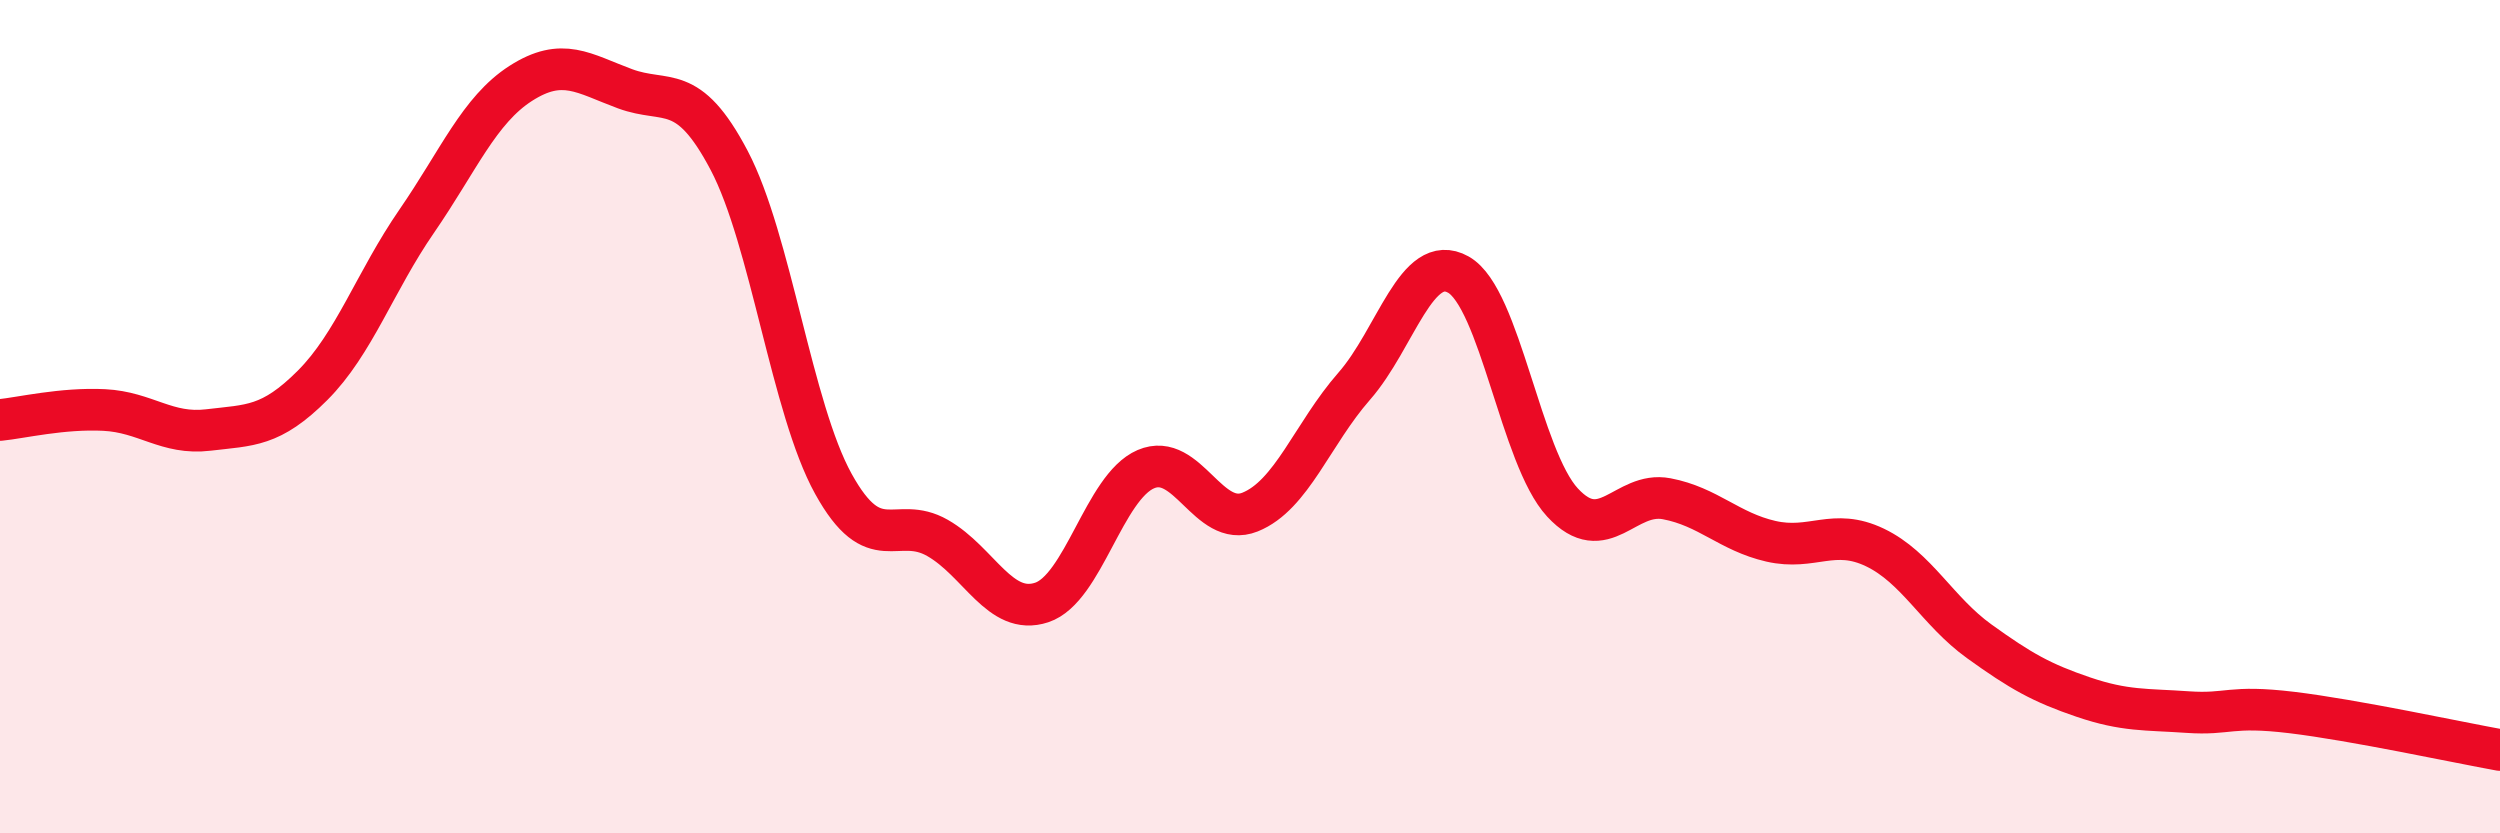
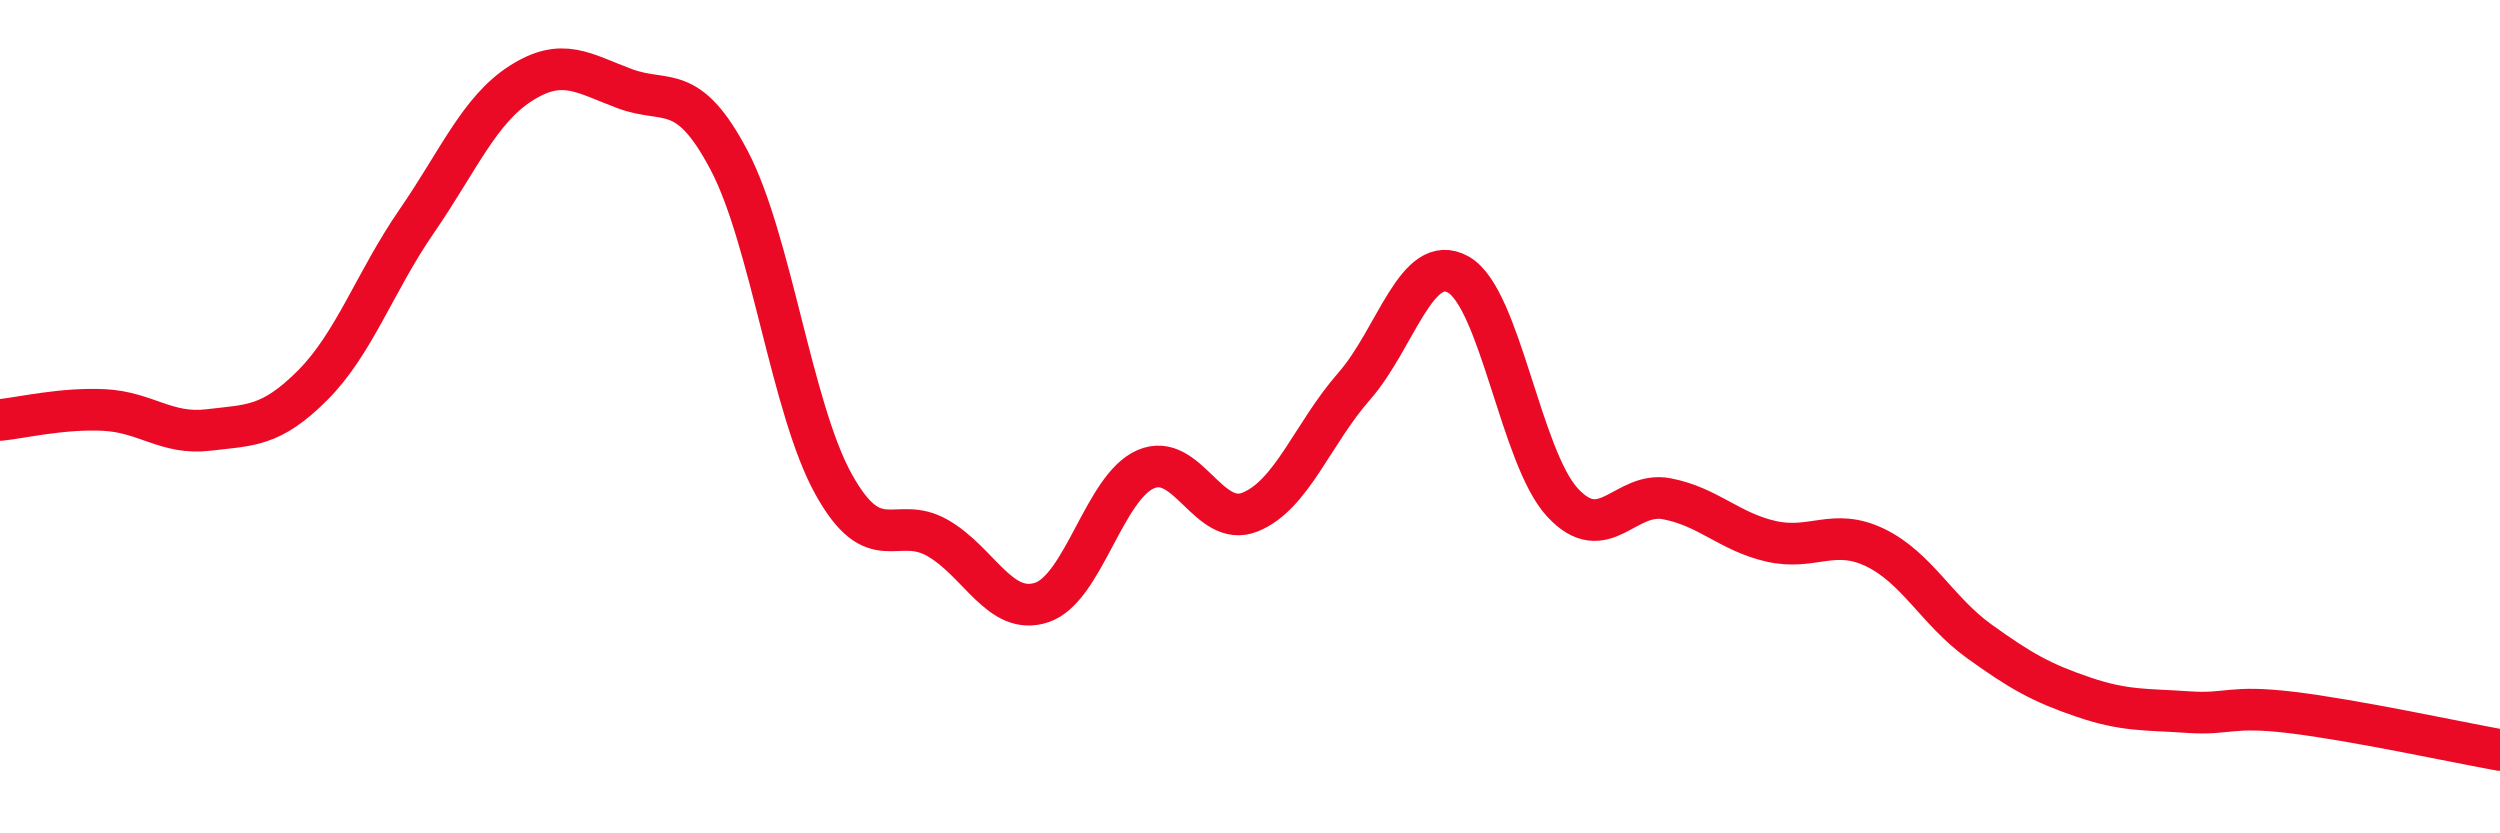
<svg xmlns="http://www.w3.org/2000/svg" width="60" height="20" viewBox="0 0 60 20">
-   <path d="M 0,10.08 C 0.5,10.03 1.5,9.79 2.5,9.84 C 3.5,9.89 4,10.44 5,10.32 C 6,10.2 6.5,10.25 7.5,9.25 C 8.5,8.25 9,6.76 10,5.31 C 11,3.86 11.5,2.64 12.5,2 C 13.5,1.36 14,1.76 15,2.13 C 16,2.5 16.5,1.95 17.5,3.85 C 18.5,5.75 19,9.8 20,11.61 C 21,13.42 21.5,12.34 22.5,12.91 C 23.5,13.48 24,14.79 25,14.46 C 26,14.13 26.5,11.69 27.5,11.26 C 28.5,10.83 29,12.69 30,12.29 C 31,11.89 31.5,10.41 32.5,9.27 C 33.5,8.13 34,6.03 35,6.59 C 36,7.15 36.5,10.98 37.5,12.06 C 38.5,13.14 39,11.78 40,11.97 C 41,12.16 41.5,12.76 42.5,12.99 C 43.5,13.22 44,12.66 45,13.14 C 46,13.62 46.5,14.67 47.5,15.39 C 48.5,16.11 49,16.39 50,16.73 C 51,17.07 51.5,17.02 52.5,17.09 C 53.5,17.16 53.5,16.92 55,17.1 C 56.5,17.28 59,17.82 60,18L60 20L0 20Z" fill="#EB0A25" opacity="0.1" stroke-linecap="round" stroke-linejoin="round" />
  <path d="M 0,10.08 C 0.5,10.03 1.5,9.79 2.5,9.84 C 3.5,9.89 4,10.44 5,10.32 C 6,10.2 6.5,10.25 7.5,9.25 C 8.5,8.25 9,6.76 10,5.31 C 11,3.86 11.5,2.64 12.5,2 C 13.5,1.36 14,1.76 15,2.13 C 16,2.5 16.5,1.95 17.5,3.85 C 18.5,5.75 19,9.8 20,11.61 C 21,13.42 21.5,12.34 22.5,12.91 C 23.5,13.48 24,14.79 25,14.46 C 26,14.13 26.5,11.69 27.5,11.26 C 28.5,10.83 29,12.69 30,12.29 C 31,11.89 31.5,10.41 32.5,9.27 C 33.5,8.13 34,6.03 35,6.59 C 36,7.15 36.5,10.98 37.5,12.06 C 38.5,13.14 39,11.78 40,11.97 C 41,12.16 41.5,12.76 42.5,12.99 C 43.5,13.22 44,12.66 45,13.14 C 46,13.62 46.5,14.67 47.5,15.39 C 48.5,16.11 49,16.39 50,16.73 C 51,17.07 51.5,17.02 52.5,17.09 C 53.5,17.16 53.5,16.92 55,17.1 C 56.5,17.28 59,17.82 60,18" stroke="#EB0A25" stroke-width="1" fill="none" stroke-linecap="round" stroke-linejoin="round" />
</svg>